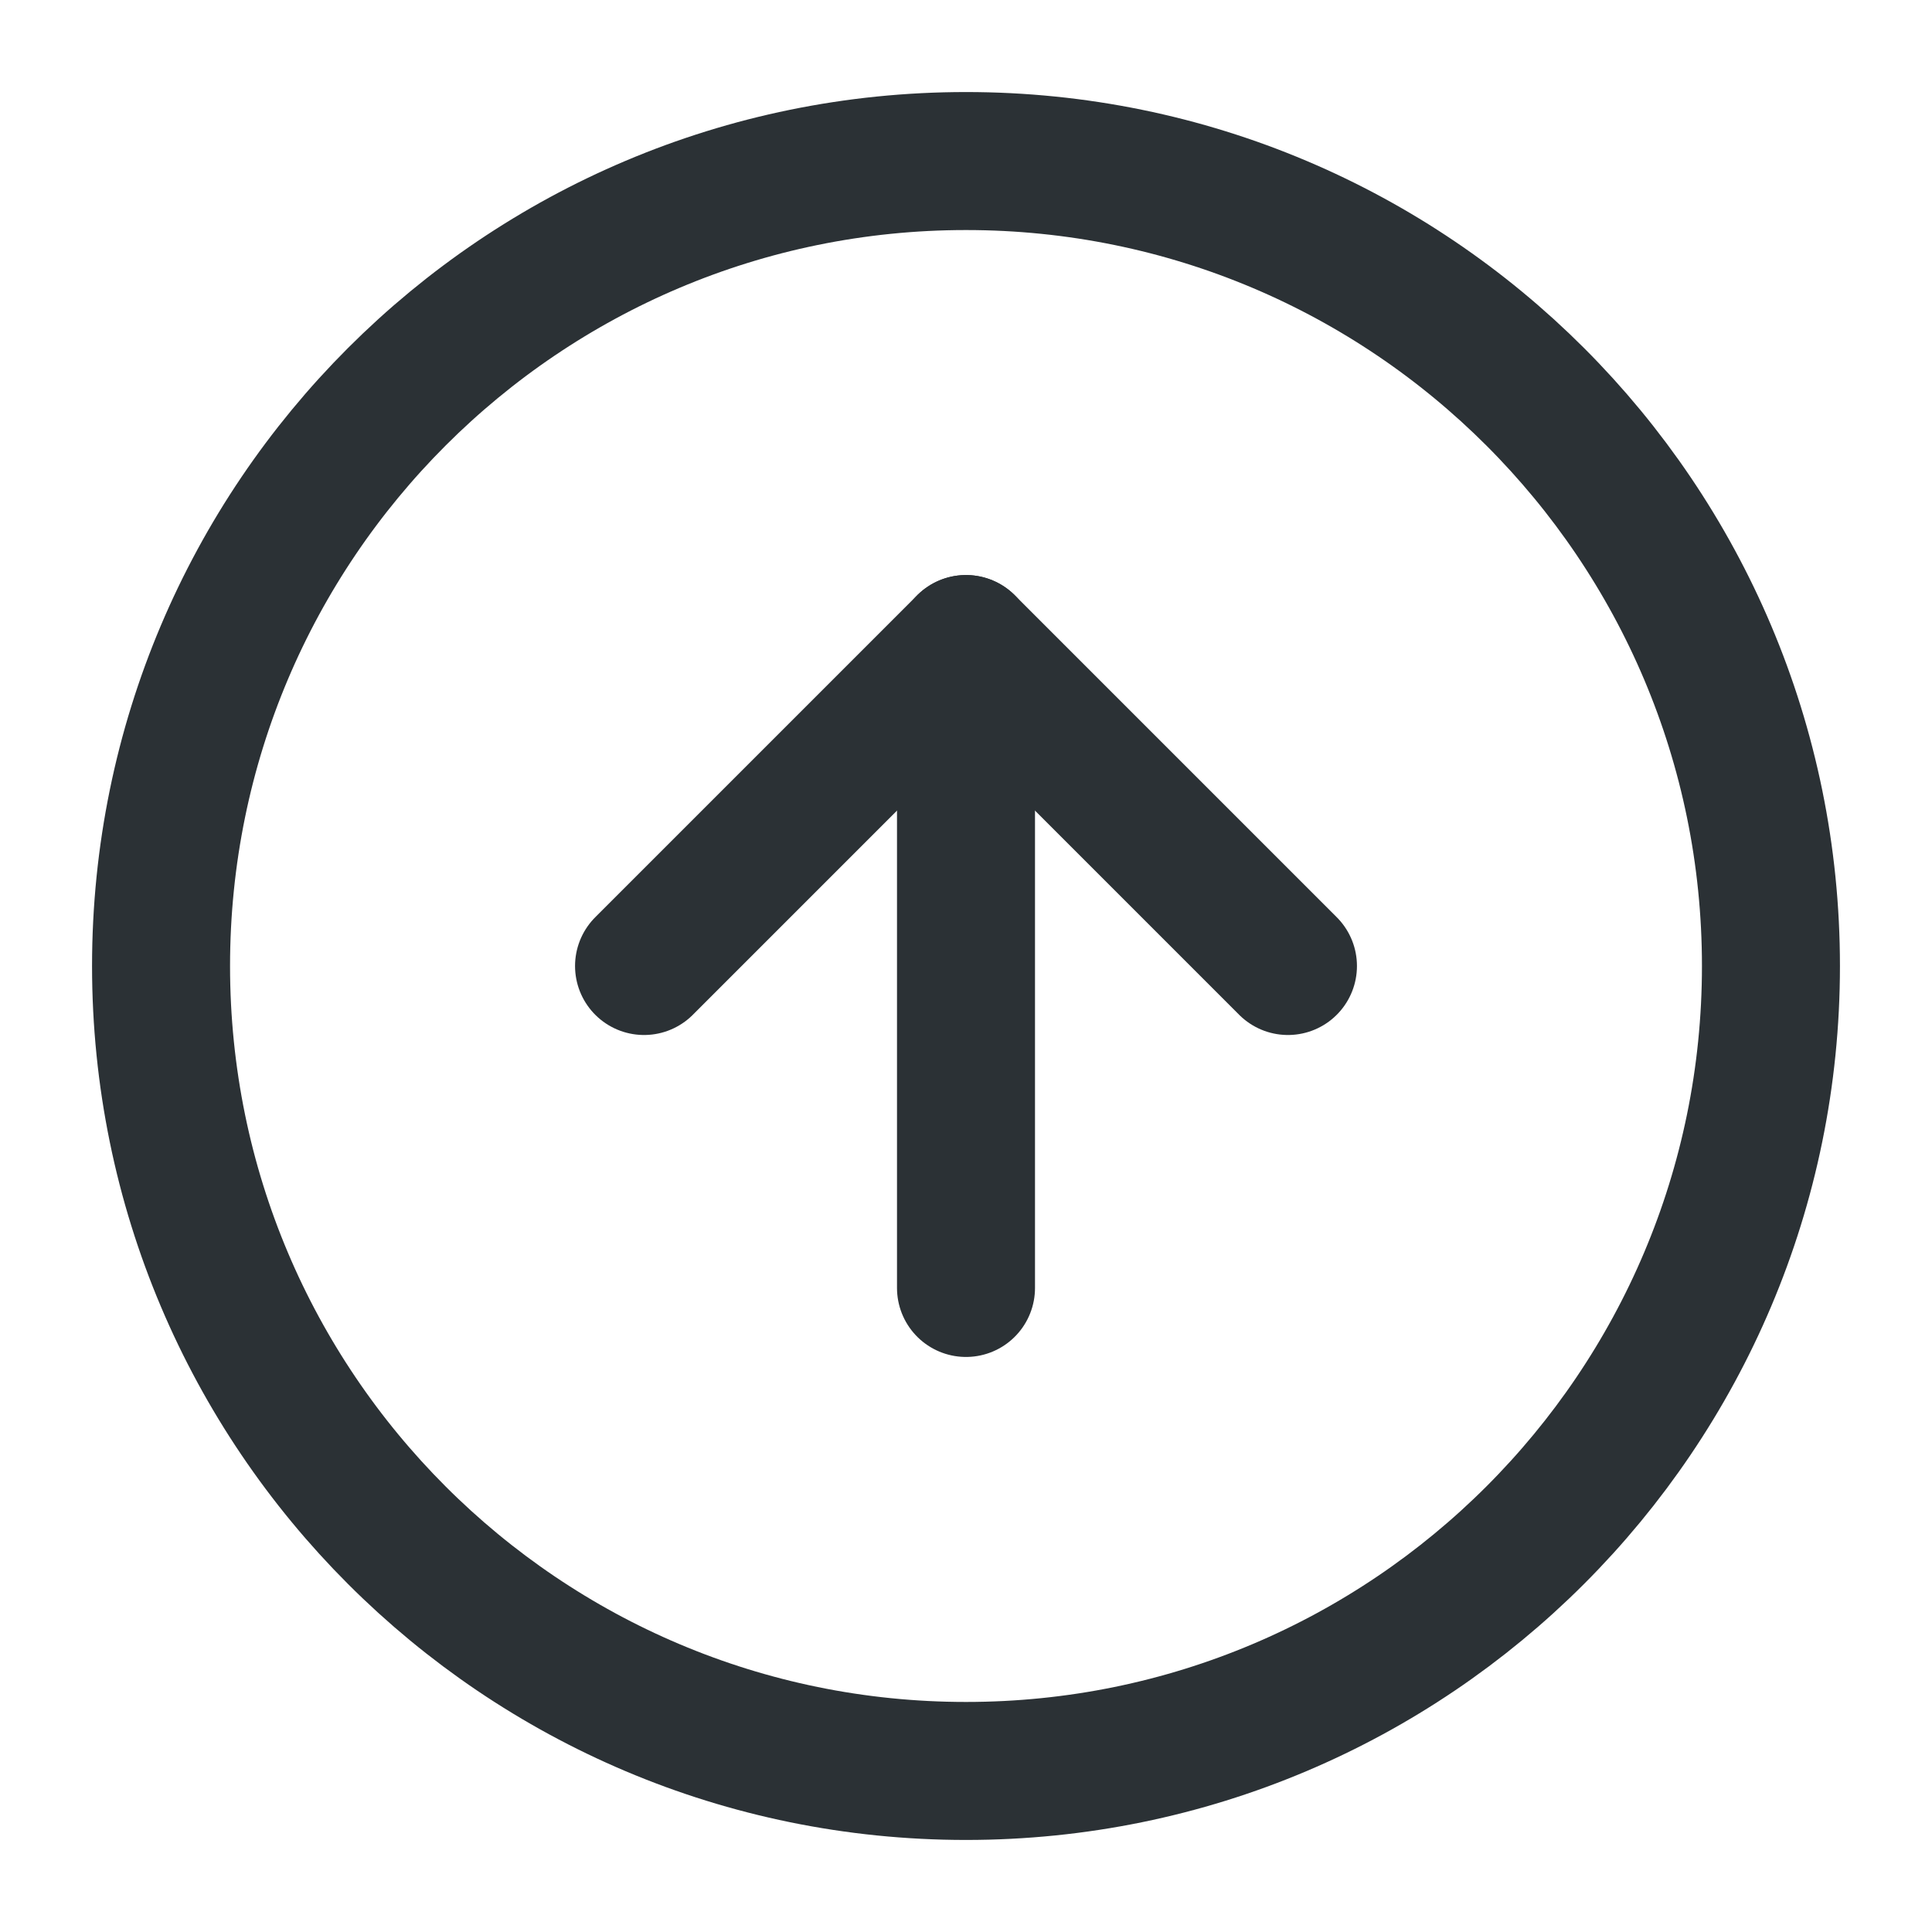
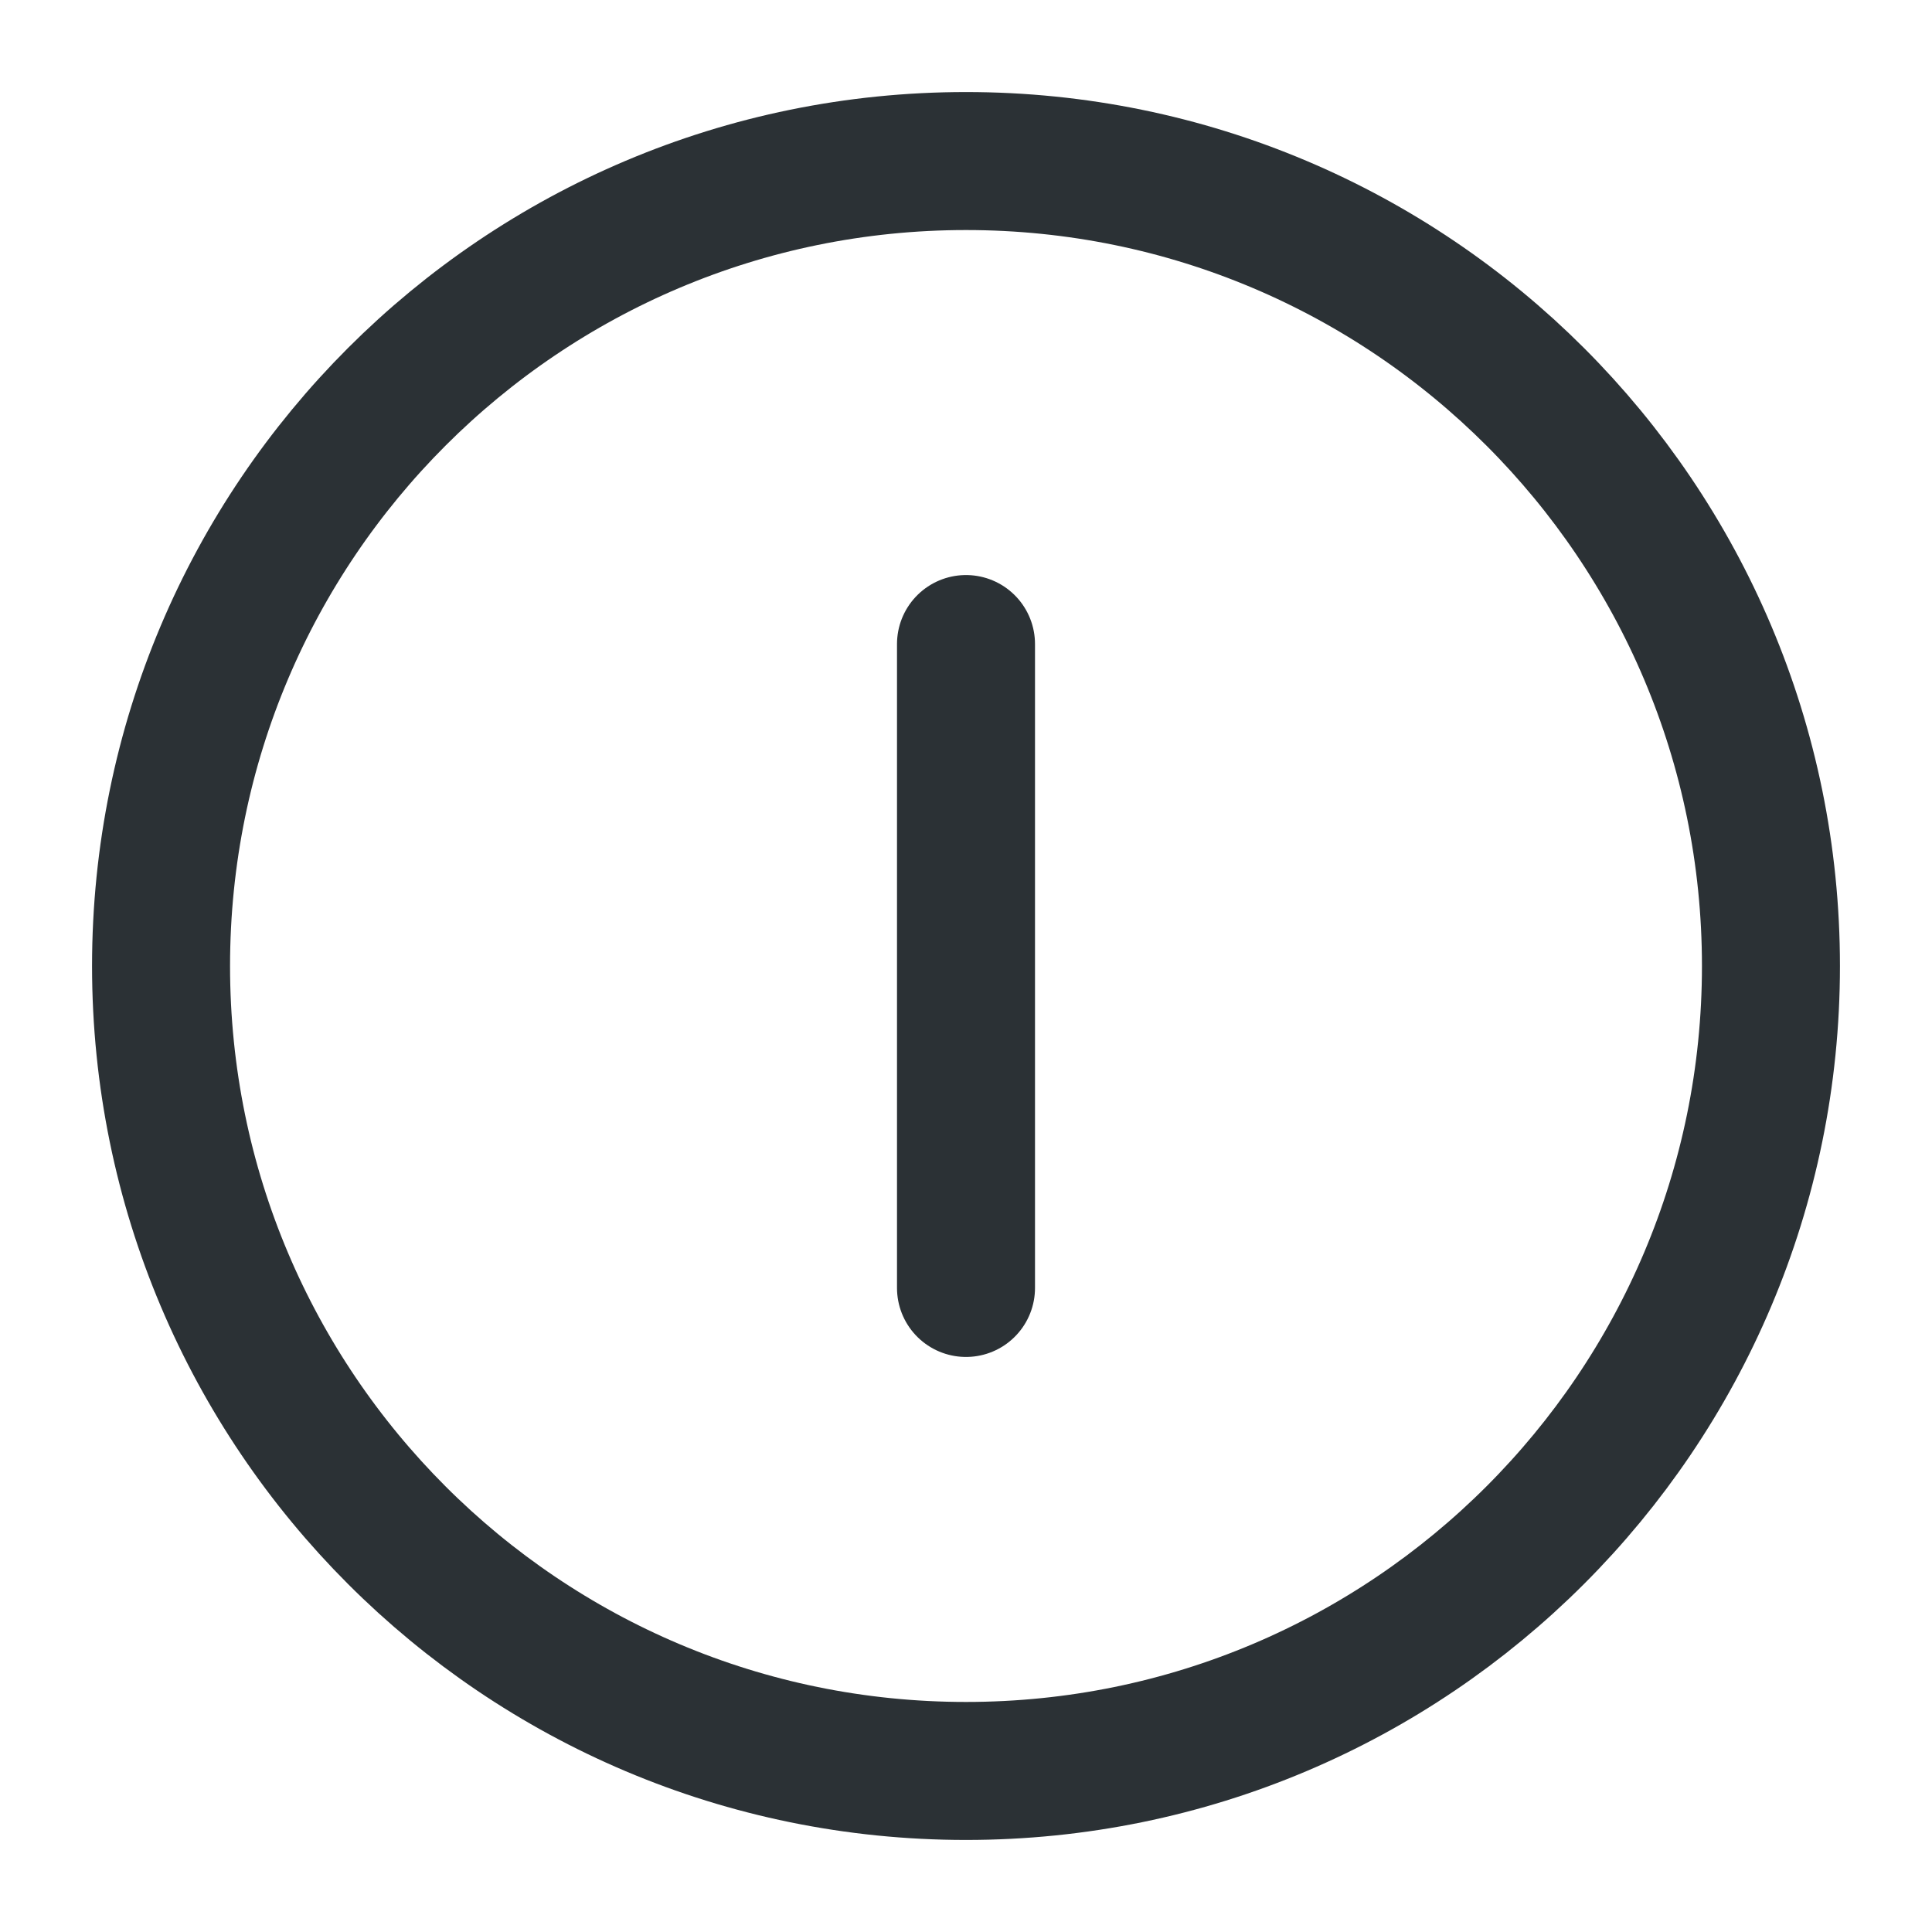
<svg xmlns="http://www.w3.org/2000/svg" width="14" height="14" viewBox="0 0 14 14" fill="none">
  <g clip-path="url(#clip0_1057_860)">
    <path d="M7 12.833C10.222 12.833 12.833 10.222 12.833 7C12.833 3.778 10.222 1.167 7 1.167C3.778 1.167 1.167 3.778 1.167 7C1.167 10.222 3.778 12.833 7 12.833Z" stroke="#2B3135" stroke-linecap="round" stroke-linejoin="round" />
-     <path d="M9.333 7L7 4.667L4.667 7" stroke="#2B3135" stroke-linecap="round" stroke-linejoin="round" />
    <path d="M7 9.333V4.667" stroke="#2B3135" stroke-linecap="round" stroke-linejoin="round" />
  </g>
  <defs>
    <clipPath id="clip0_1057_860">
      <rect width="14" height="14" fill="white" />
    </clipPath>
  </defs>
</svg>